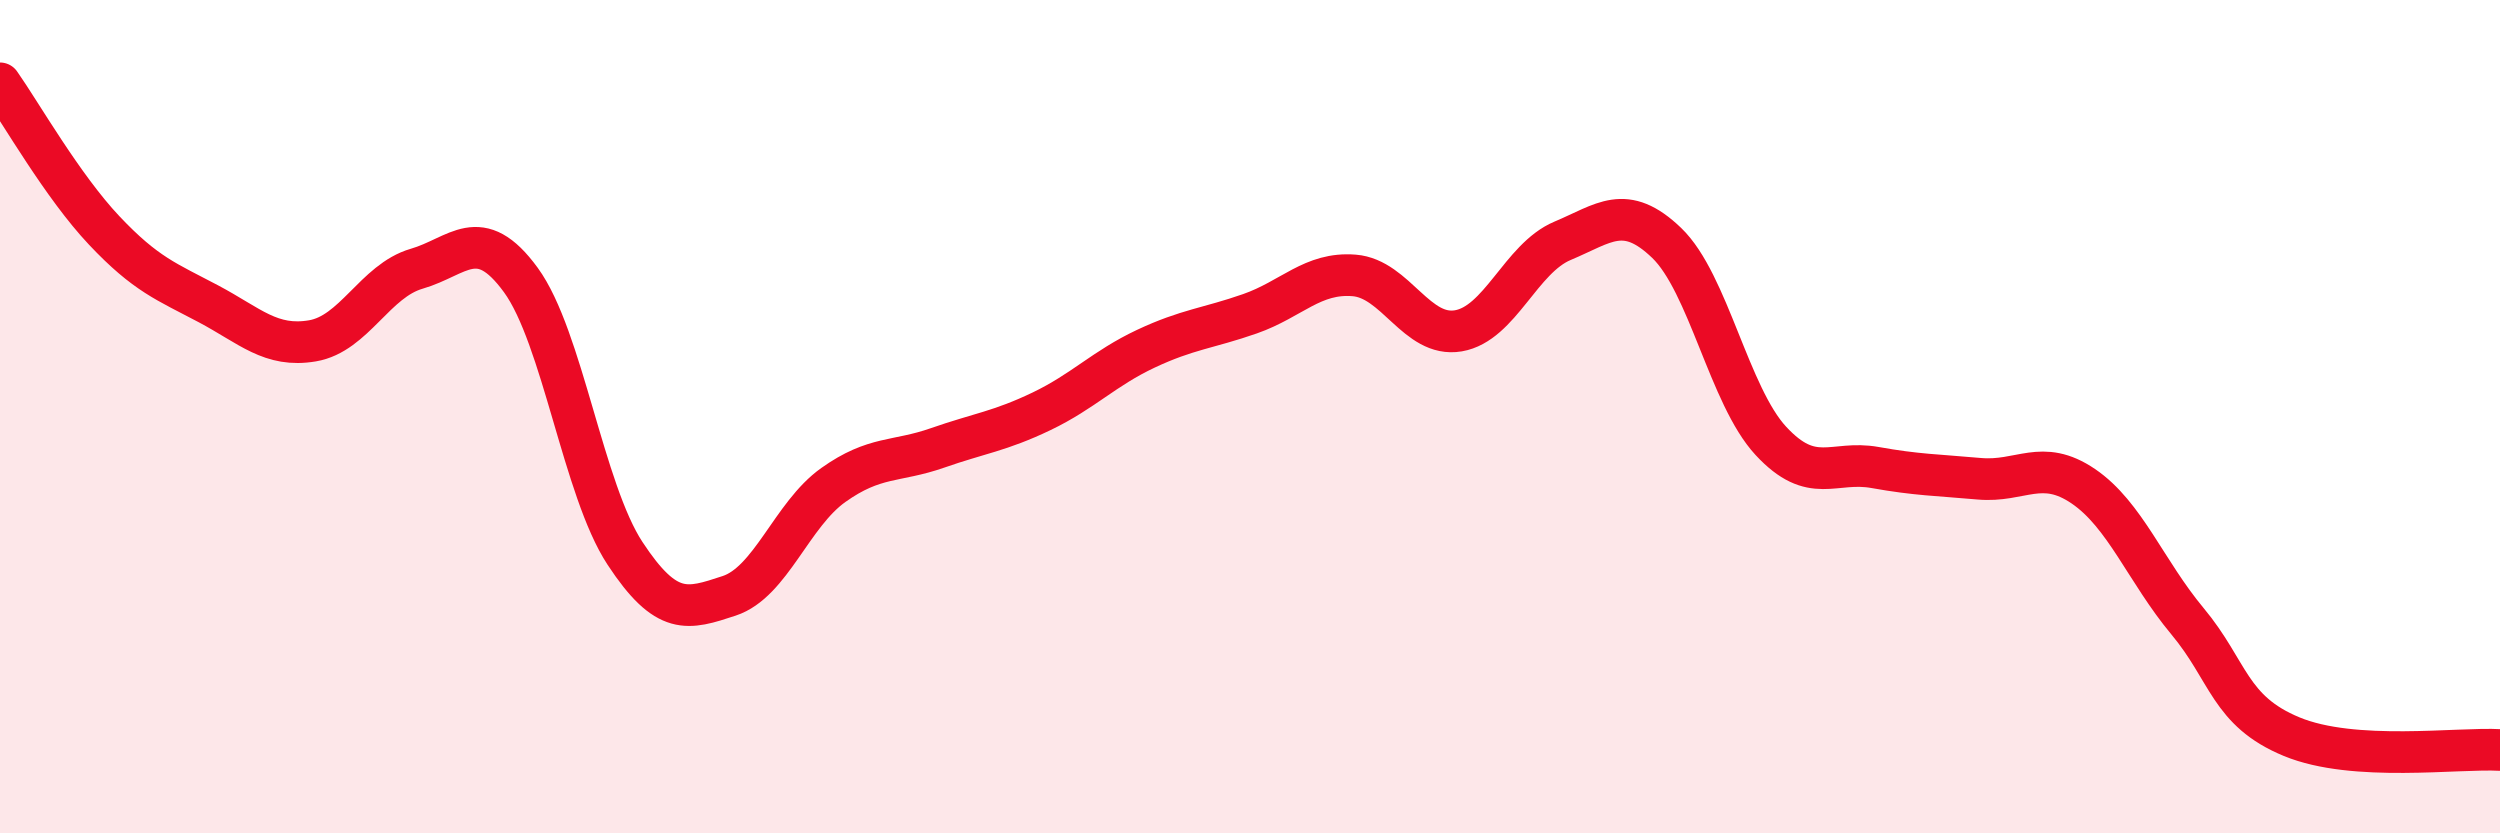
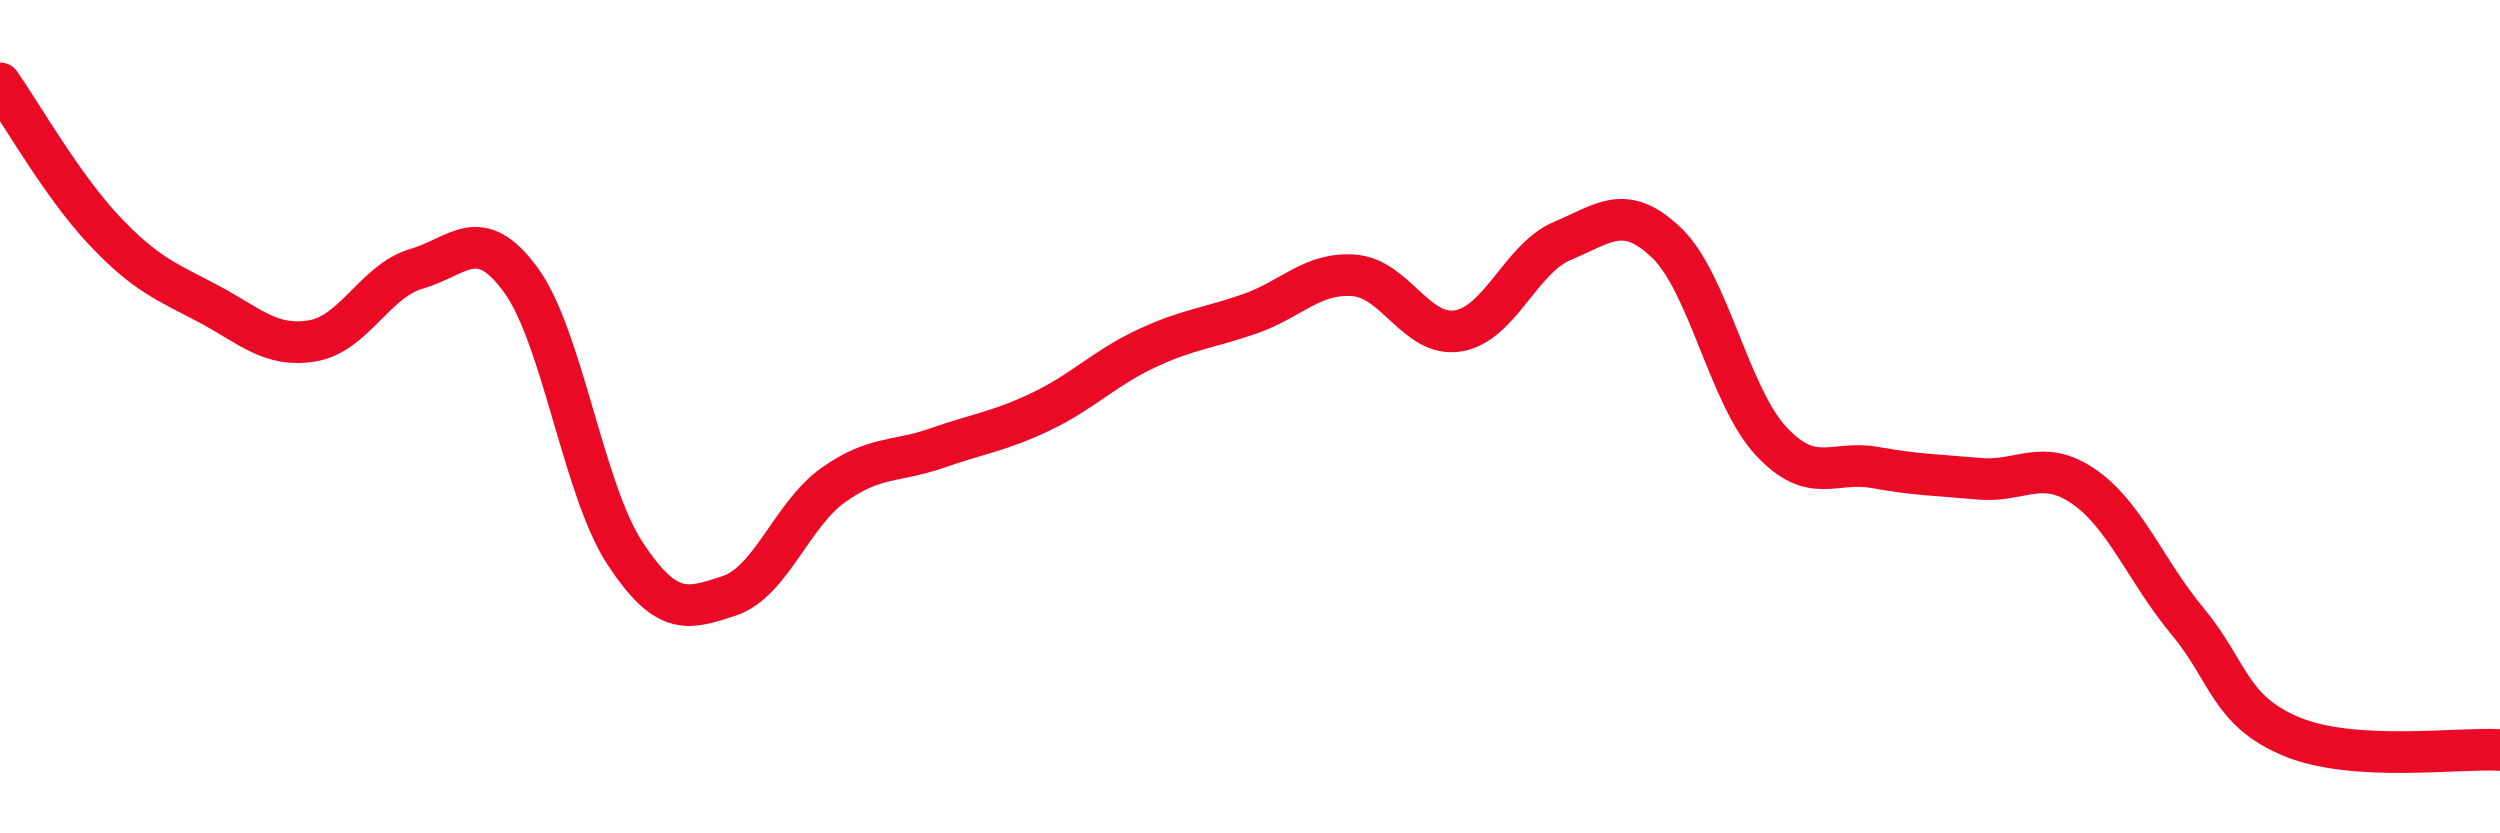
<svg xmlns="http://www.w3.org/2000/svg" width="60" height="20" viewBox="0 0 60 20">
-   <path d="M 0,2 C 0.5,2.71 1.5,4.47 2.5,5.53 C 3.5,6.59 4,6.76 5,7.29 C 6,7.82 6.5,8.35 7.5,8.18 C 8.5,8.01 9,6.74 10,6.45 C 11,6.16 11.5,5.35 12.5,6.72 C 13.5,8.09 14,11.76 15,13.28 C 16,14.8 16.5,14.63 17.5,14.3 C 18.5,13.97 19,12.35 20,11.64 C 21,10.93 21.5,11.1 22.5,10.75 C 23.5,10.4 24,10.35 25,9.87 C 26,9.39 26.5,8.84 27.5,8.37 C 28.5,7.9 29,7.88 30,7.53 C 31,7.18 31.5,6.53 32.5,6.61 C 33.5,6.69 34,8.11 35,7.94 C 36,7.77 36.5,6.2 37.5,5.78 C 38.5,5.36 39,4.87 40,5.83 C 41,6.79 41.5,9.5 42.5,10.58 C 43.5,11.66 44,11.04 45,11.22 C 46,11.4 46.5,11.4 47.5,11.49 C 48.5,11.58 49,10.99 50,11.67 C 51,12.35 51.5,13.71 52.5,14.91 C 53.5,16.11 53.5,17.06 55,17.68 C 56.5,18.3 59,17.94 60,18L60 20L0 20Z" fill="#EB0A25" opacity="0.1" stroke-linecap="round" stroke-linejoin="round" />
  <path d="M 0,2 C 0.5,2.71 1.5,4.47 2.5,5.53 C 3.5,6.59 4,6.76 5,7.29 C 6,7.82 6.5,8.35 7.5,8.18 C 8.5,8.01 9,6.74 10,6.45 C 11,6.16 11.5,5.35 12.5,6.72 C 13.5,8.09 14,11.76 15,13.28 C 16,14.8 16.5,14.63 17.5,14.3 C 18.5,13.97 19,12.35 20,11.64 C 21,10.93 21.5,11.1 22.5,10.75 C 23.5,10.4 24,10.35 25,9.87 C 26,9.39 26.5,8.84 27.5,8.37 C 28.5,7.9 29,7.88 30,7.53 C 31,7.18 31.5,6.53 32.5,6.61 C 33.5,6.69 34,8.11 35,7.94 C 36,7.77 36.5,6.2 37.5,5.78 C 38.5,5.36 39,4.87 40,5.83 C 41,6.79 41.5,9.5 42.5,10.58 C 43.5,11.66 44,11.04 45,11.22 C 46,11.4 46.5,11.4 47.5,11.49 C 48.5,11.58 49,10.99 50,11.67 C 51,12.35 51.5,13.71 52.5,14.91 C 53.5,16.11 53.5,17.06 55,17.68 C 56.5,18.3 59,17.94 60,18" stroke="#EB0A25" stroke-width="1" fill="none" stroke-linecap="round" stroke-linejoin="round" />
</svg>